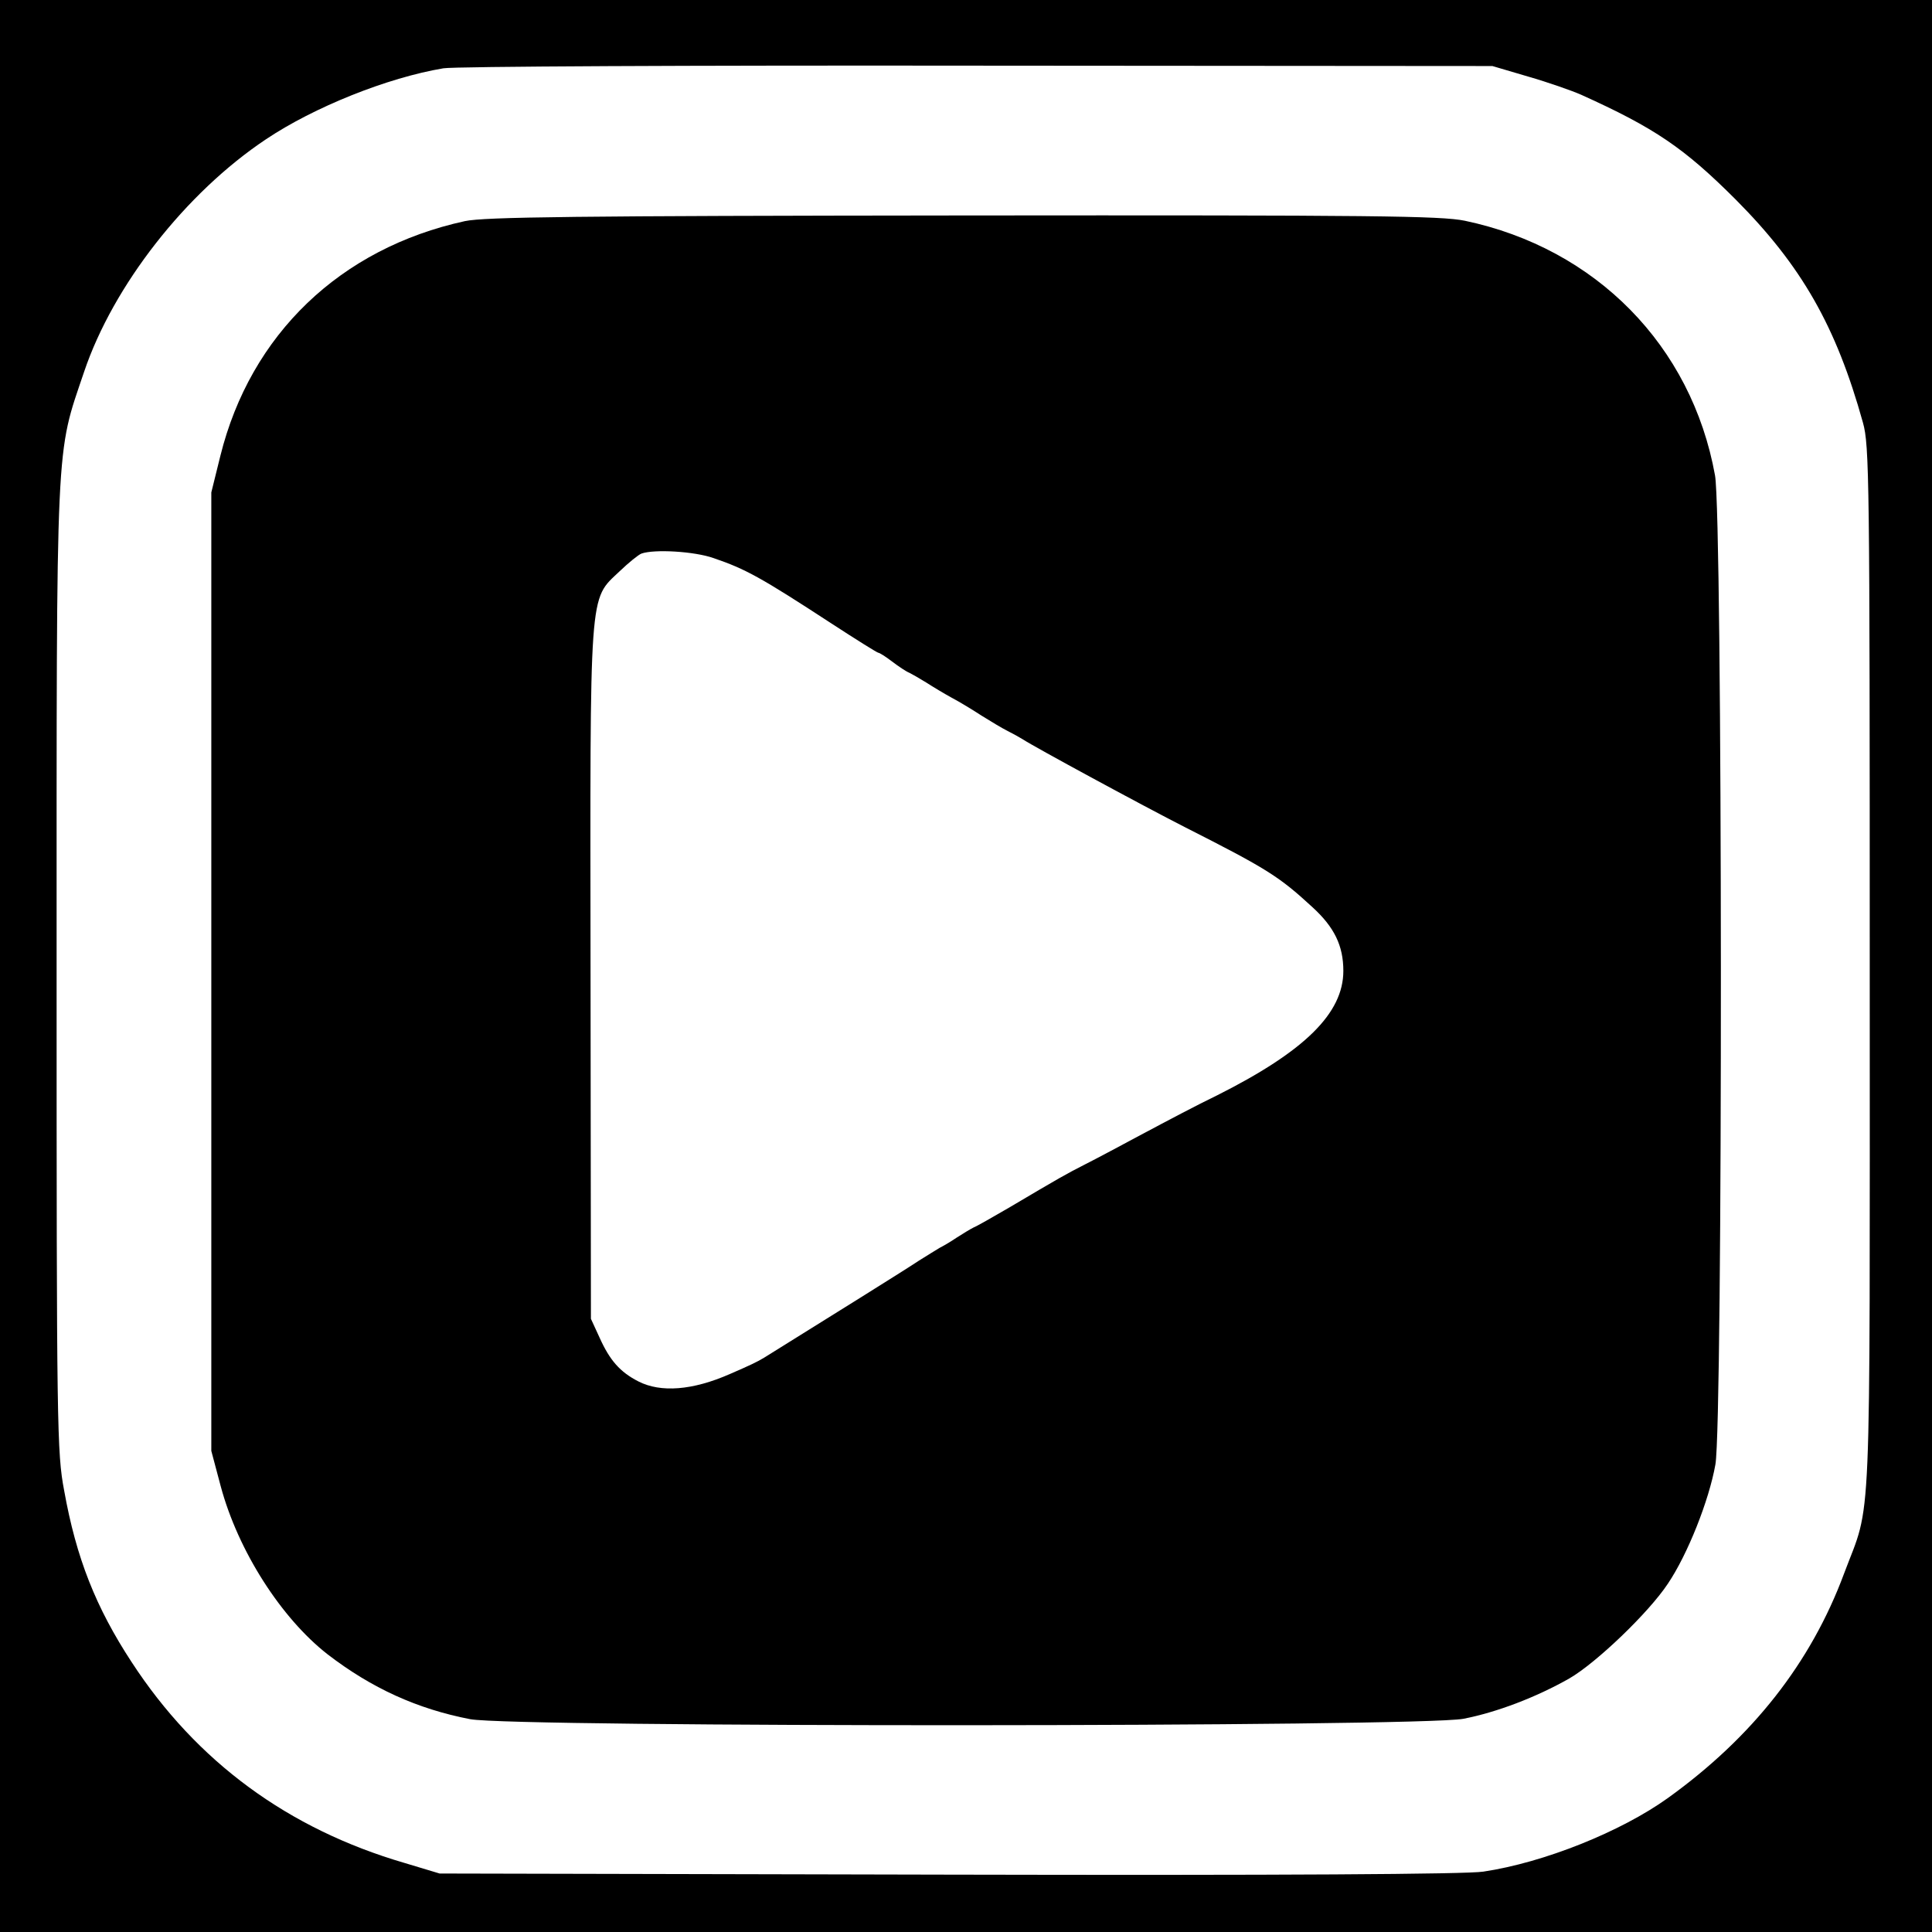
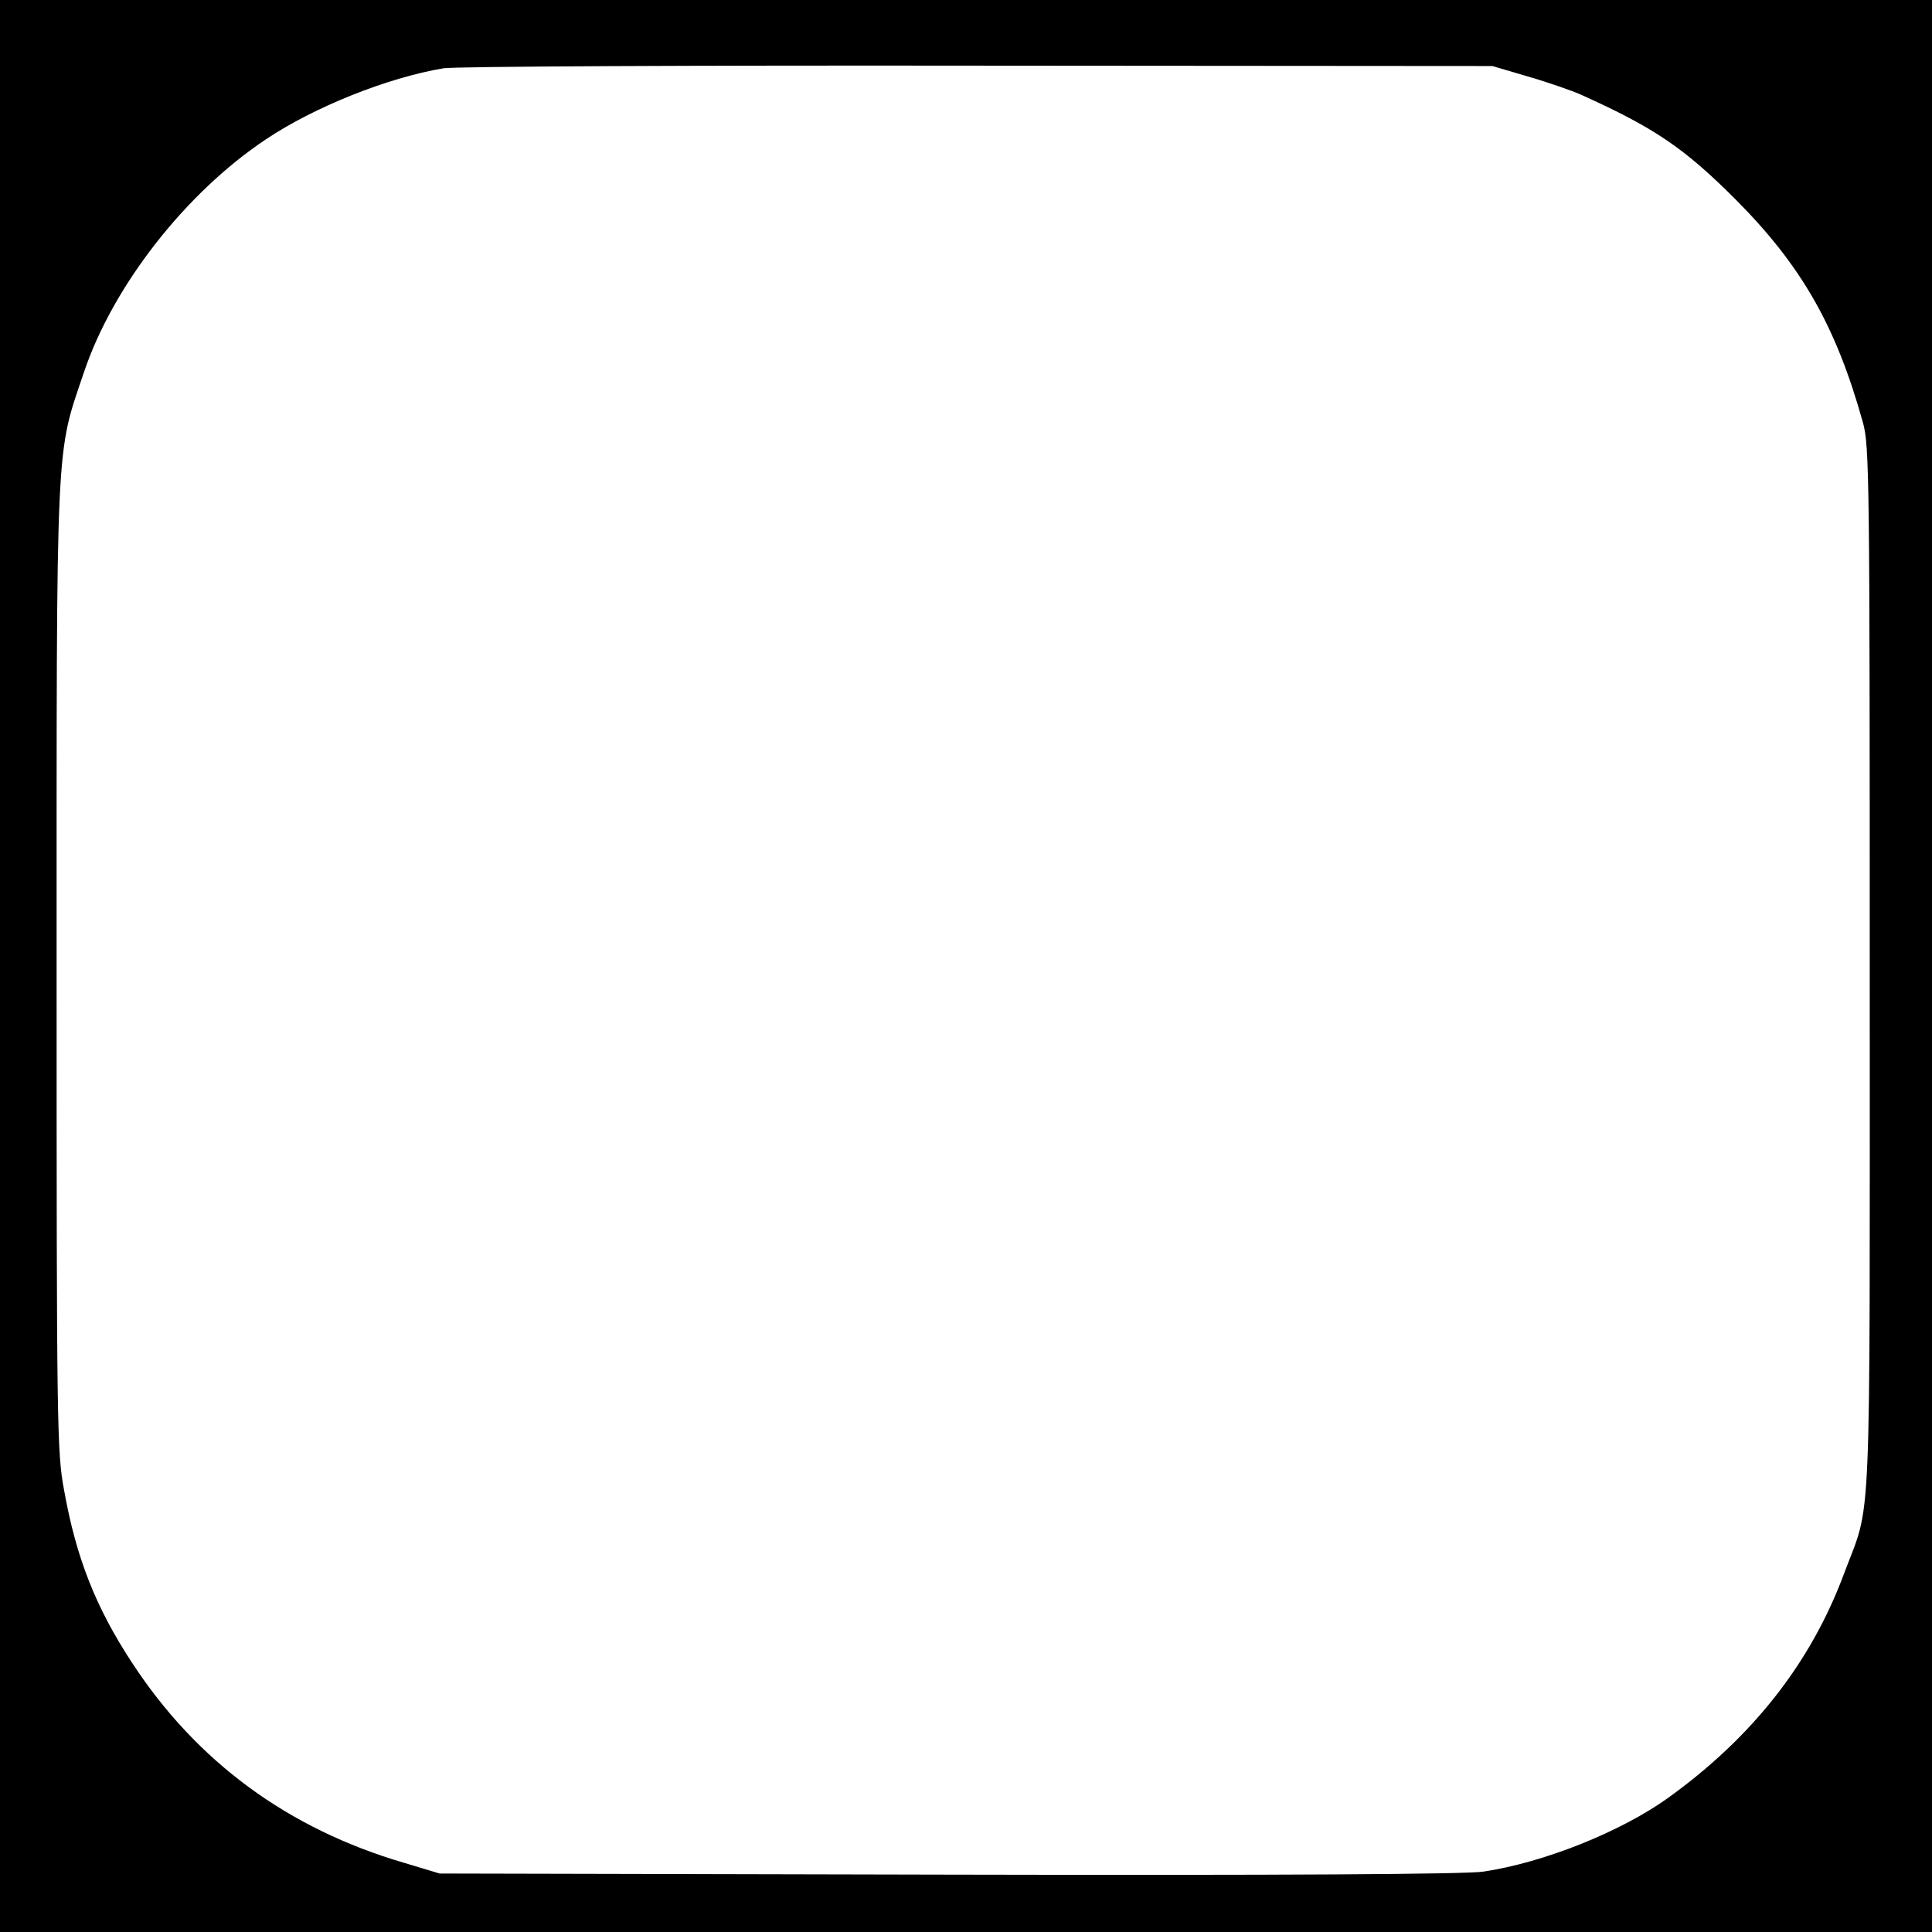
<svg xmlns="http://www.w3.org/2000/svg" version="1.0" width="512pt" height="512pt" viewBox="0 0 512 512" preserveAspectRatio="xMidYMid meet">
  <g transform="translate(0,512) scale(0.1,-0.1)" fill="#000000" stroke="none">
    <path d="M0 2560 l0 -2560 2560 0 2560 0 0 2560 0 2560 -2560 0 -2560 0 0 -2560z m4050 2357 c52 -15 115 -37 140 -48 195 -88 273 -141 410 -278 175 -176 266 -336 337 -591 17 -61 18 -146 18 -1450 0 -1541 6 -1402 -68 -1600 -88 -237 -243 -434 -467 -595 -124 -89 -328 -171 -489 -195 -43 -7 -539 -10 -1416 -8 l-1350 3 -93 28 c-308 90 -551 268 -723 532 -95 145 -147 276 -179 455 -19 100 -20 165 -20 1377 0 1435 -3 1363 73 1588 77 228 269 474 482 616 127 85 321 163 470 188 28 5 664 8 1415 7 l1365 -1 95 -28z" />
-     <path d="M1232 4534 c-330 -72 -568 -300 -648 -622 l-24 -97 0 -1270 0 -1270 25 -94 c46 -171 160 -349 283 -445 117 -90 238 -145 378 -172 116 -22 2515 -21 2632 1 88 17 193 57 281 107 71 41 210 174 261 251 52 77 109 220 126 316 20 111 19 2510 -1 2621 -62 344 -316 602 -663 675 -64 13 -238 15 -1330 14 -1030 -1 -1268 -4 -1320 -15z m659 -893 c85 -29 125 -51 312 -173 66 -43 122 -78 125 -78 3 0 19 -10 36 -23 17 -13 38 -27 46 -30 8 -4 29 -16 45 -26 17 -11 47 -29 67 -40 21 -11 57 -33 80 -48 24 -15 54 -33 68 -40 14 -7 32 -17 40 -22 32 -21 320 -177 430 -233 217 -110 249 -130 338 -212 58 -53 82 -102 82 -169 0 -112 -102 -213 -335 -330 -50 -24 -137 -70 -195 -101 -58 -31 -127 -68 -155 -82 -51 -26 -65 -34 -202 -115 -43 -25 -85 -49 -93 -52 -8 -4 -28 -16 -45 -27 -16 -11 -37 -23 -45 -27 -8 -5 -33 -20 -55 -34 -31 -21 -238 -150 -410 -257 -18 -11 -37 -20 -90 -43 -100 -44 -184 -50 -243 -20 -49 25 -76 56 -103 116 l-23 50 -1 910 c-1 1037 -5 993 77 1071 24 23 50 44 58 47 34 12 140 6 191 -12z" />
  </g>
</svg>